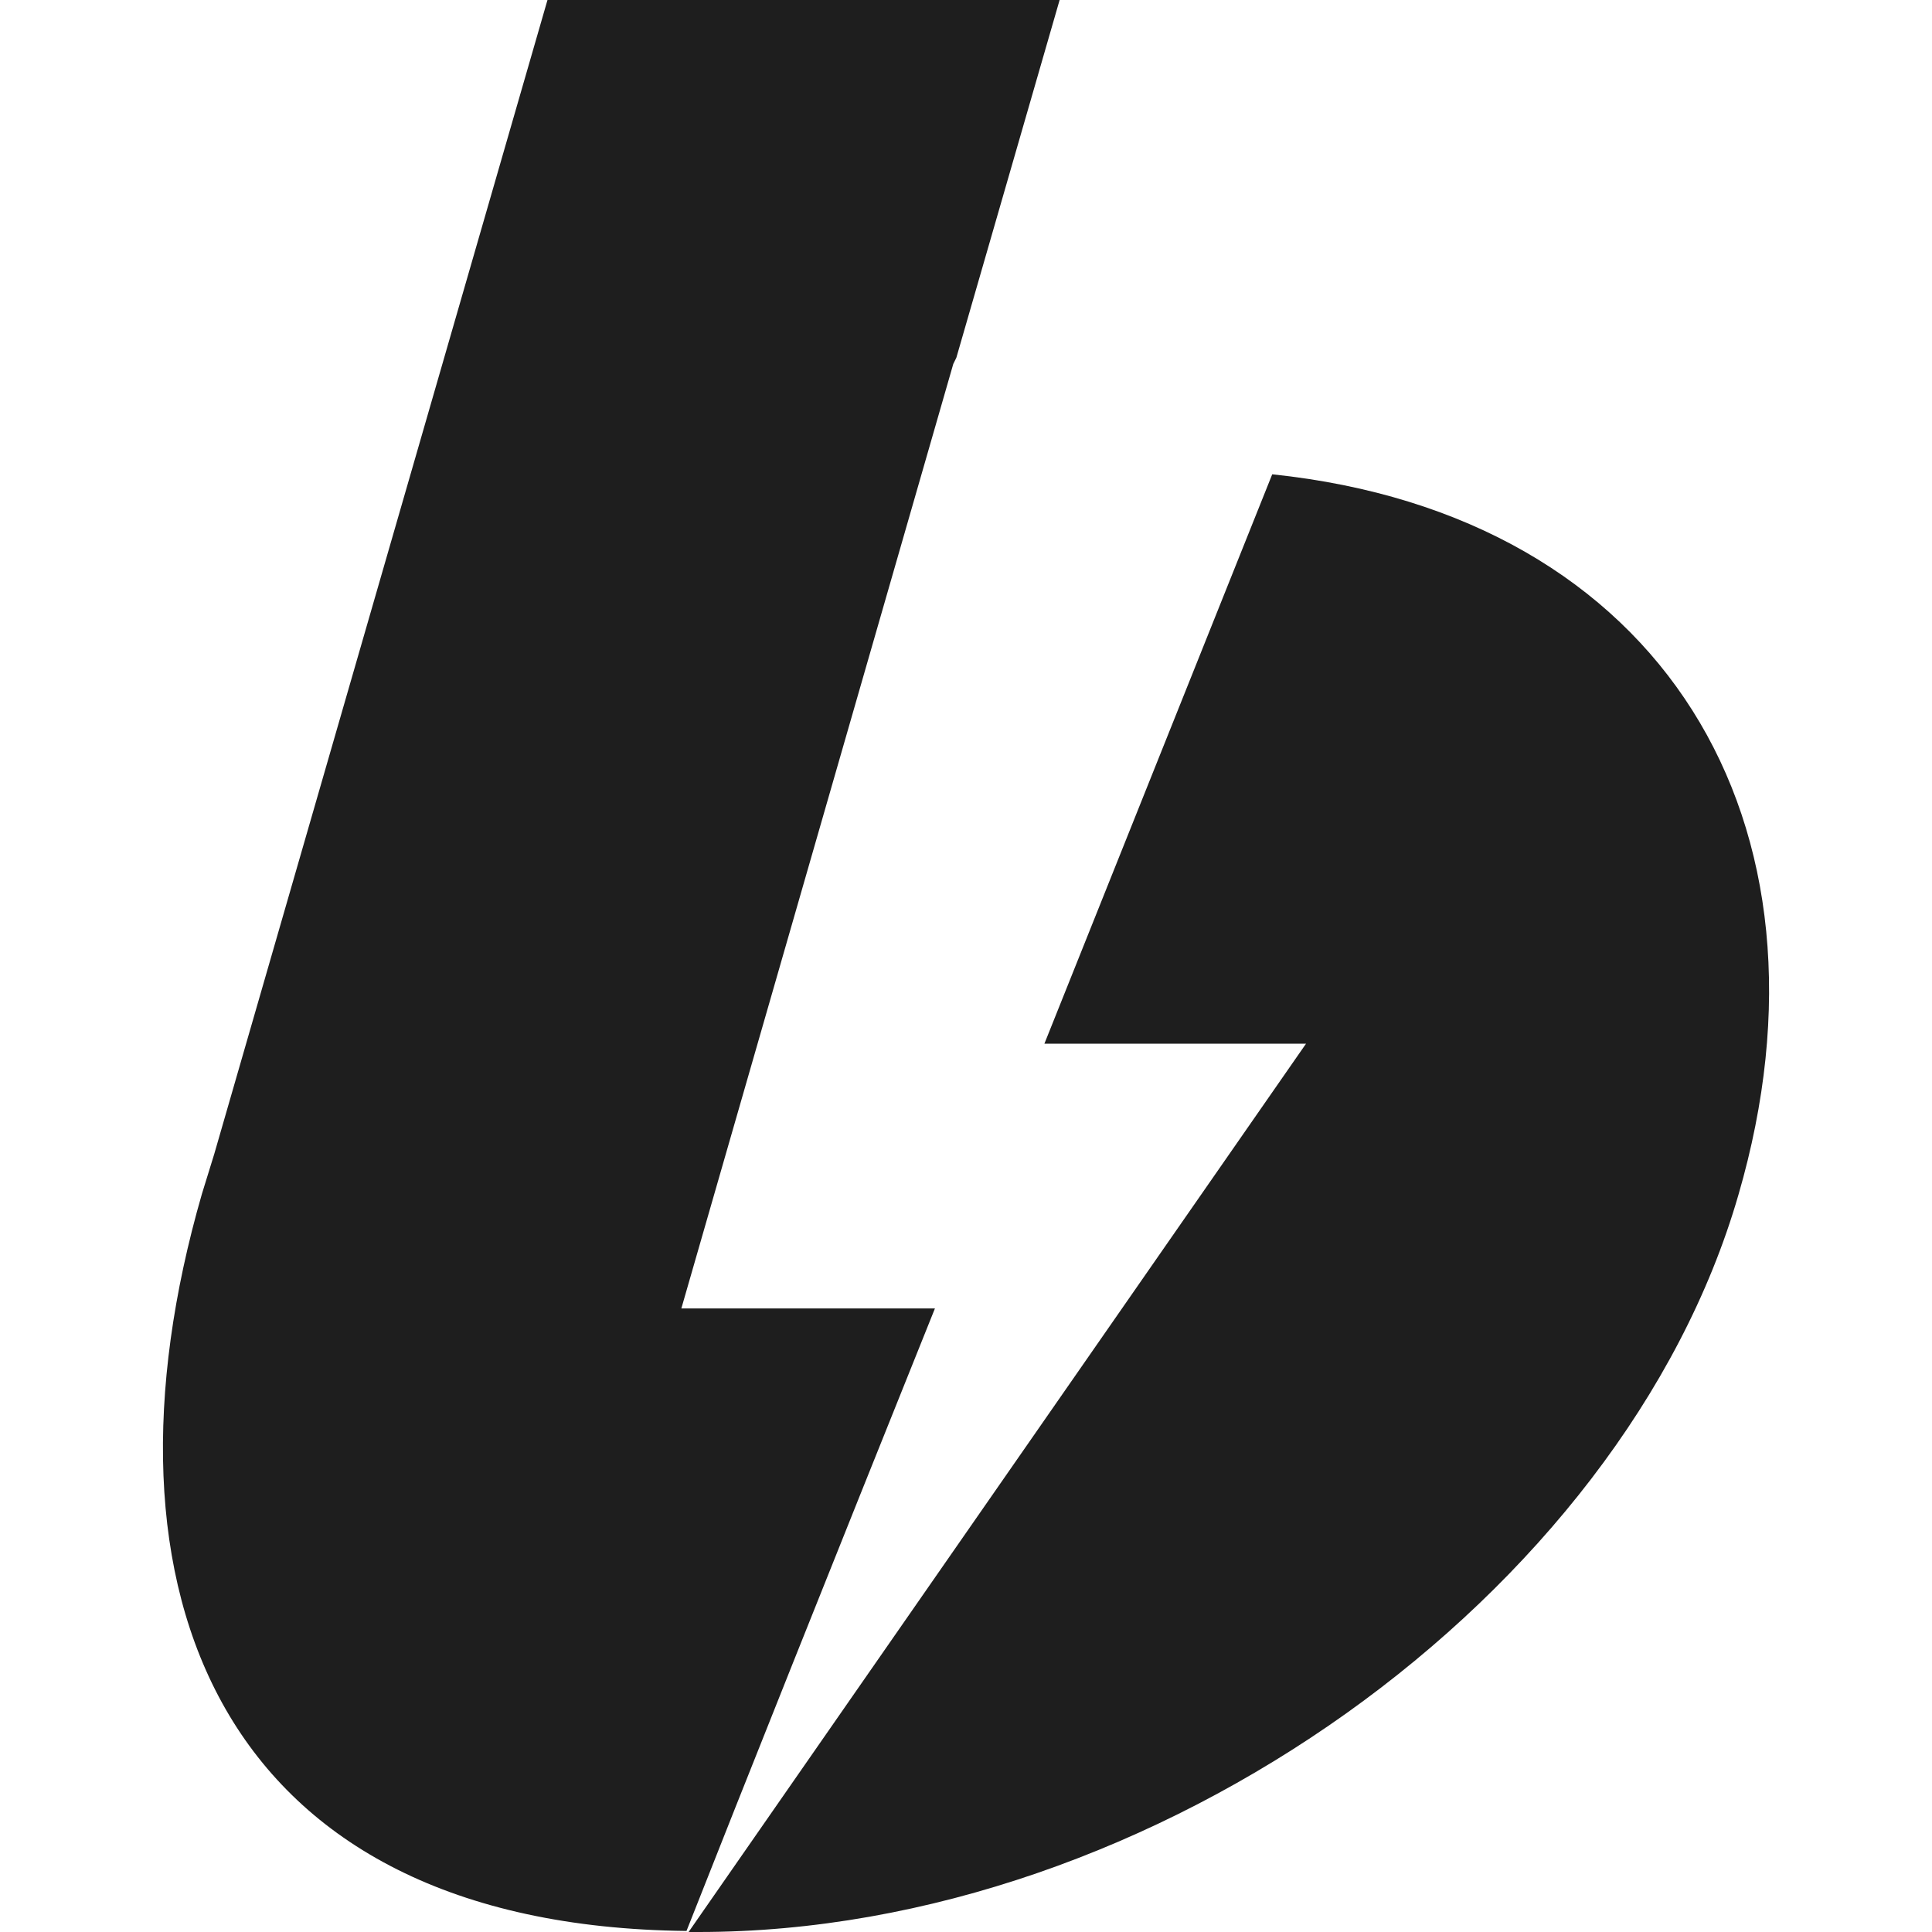
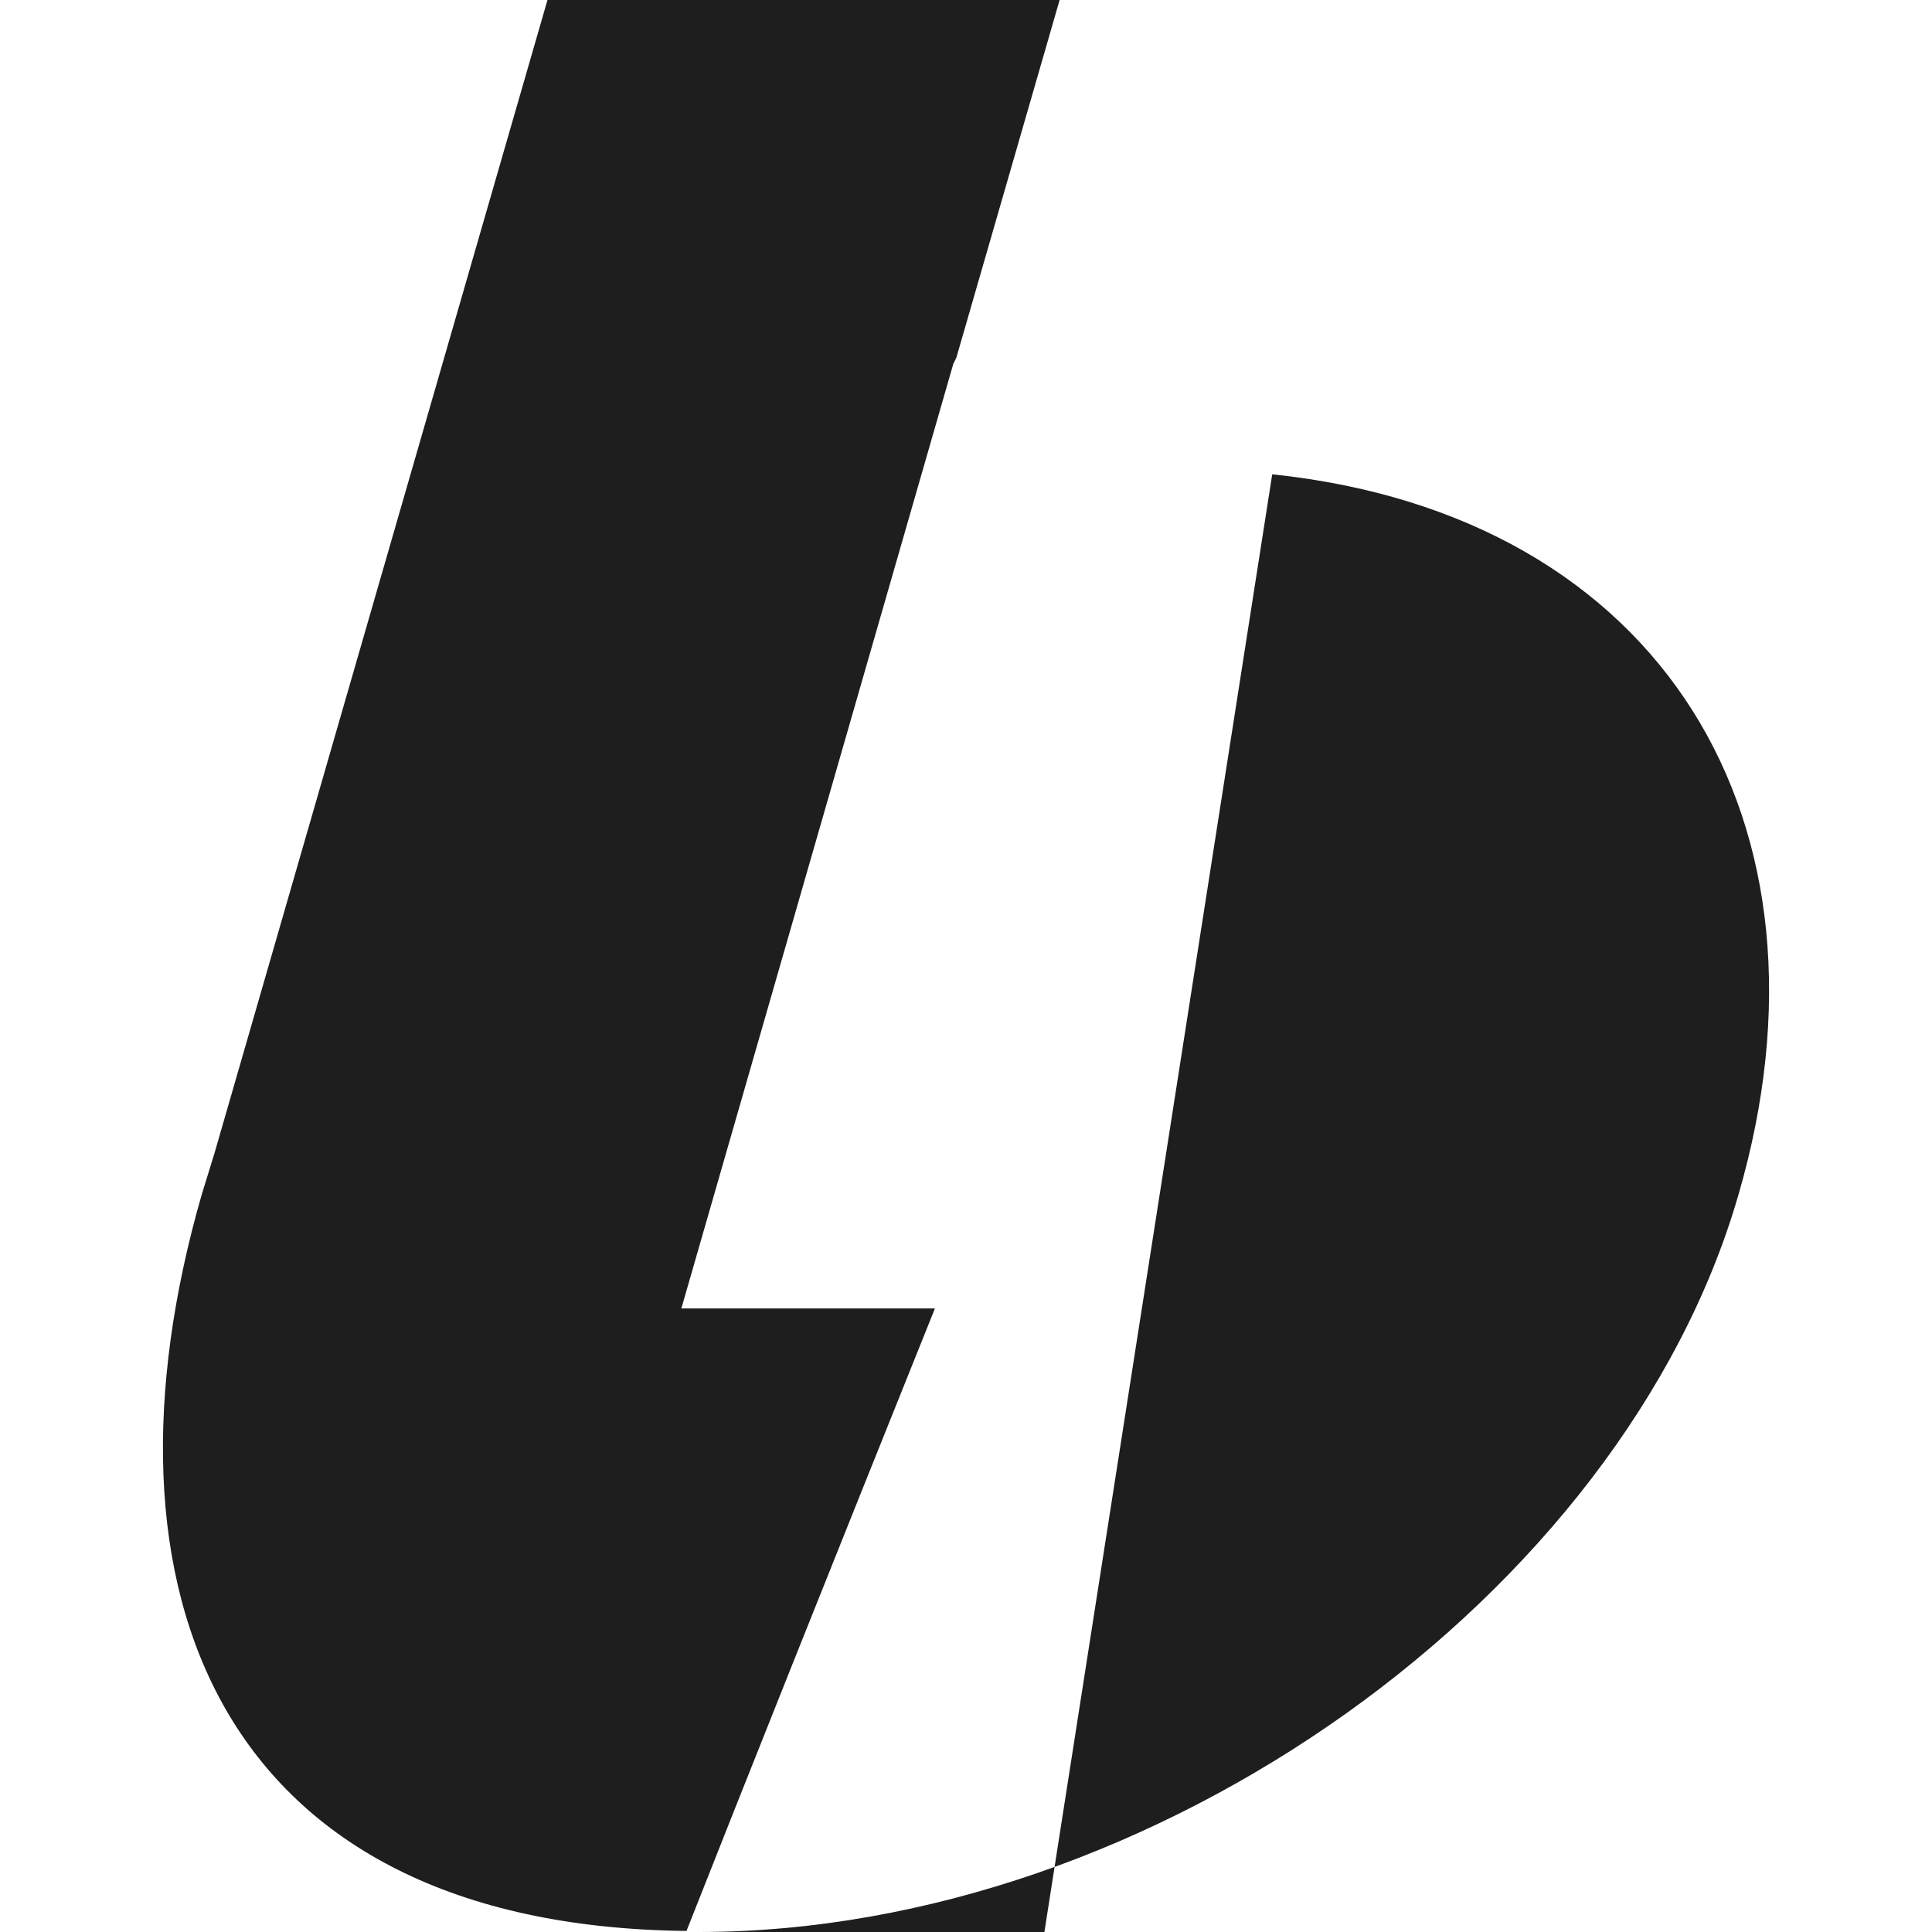
<svg xmlns="http://www.w3.org/2000/svg" fill="none" viewBox="0 0 48 48" height="48" width="48">
-   <path fill="#1E1E1E" d="M5.322 28.674L13.602 0H26.326L23.76 8.888L23.684 9.042L16.928 32.508H23.228C20.585 39.087 18.528 44.242 17.056 47.974C5.424 47.848 2.172 39.518 5.016 29.664M17.108 48L32.448 25.93H25.948L31.608 11.784C41.312 12.8 45.882 20.444 43.19 29.688C40.32 39.62 28.688 48 17.36 48H17.108Z" />
+   <path fill="#1E1E1E" d="M5.322 28.674L13.602 0H26.326L23.76 8.888L23.684 9.042L16.928 32.508H23.228C20.585 39.087 18.528 44.242 17.056 47.974C5.424 47.848 2.172 39.518 5.016 29.664M17.108 48H25.948L31.608 11.784C41.312 12.8 45.882 20.444 43.19 29.688C40.32 39.62 28.688 48 17.36 48H17.108Z" />
</svg>